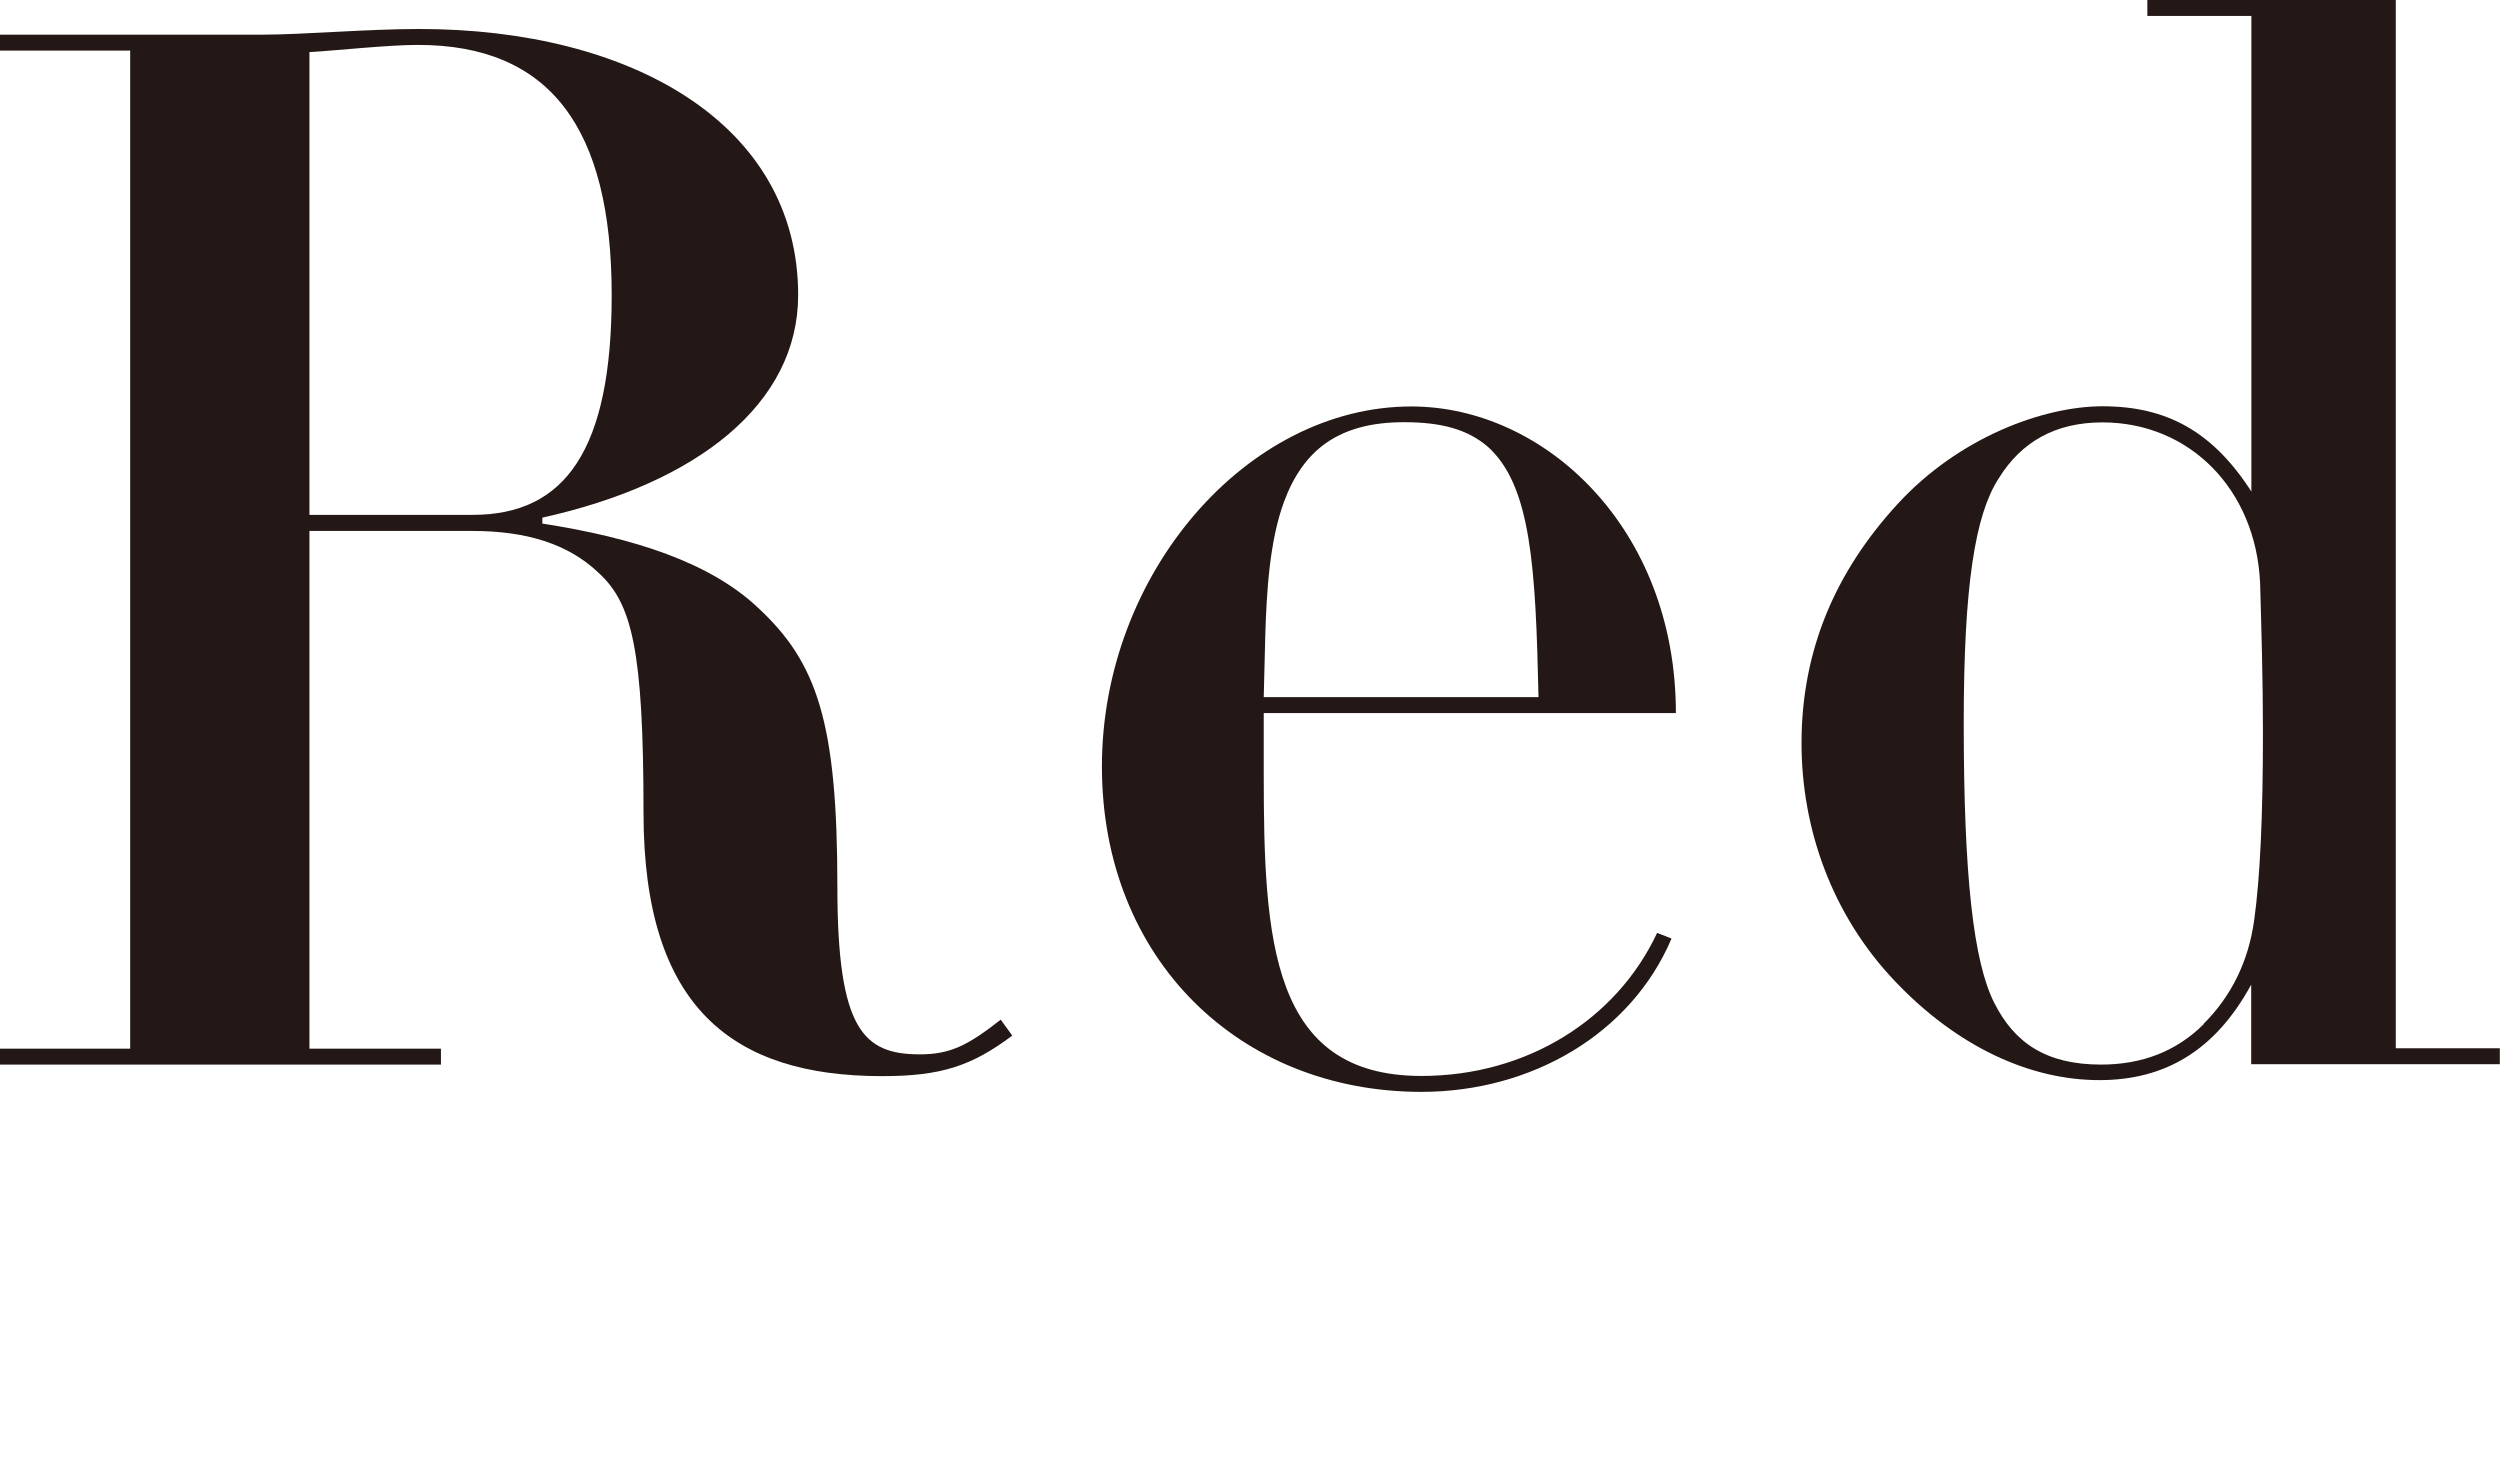
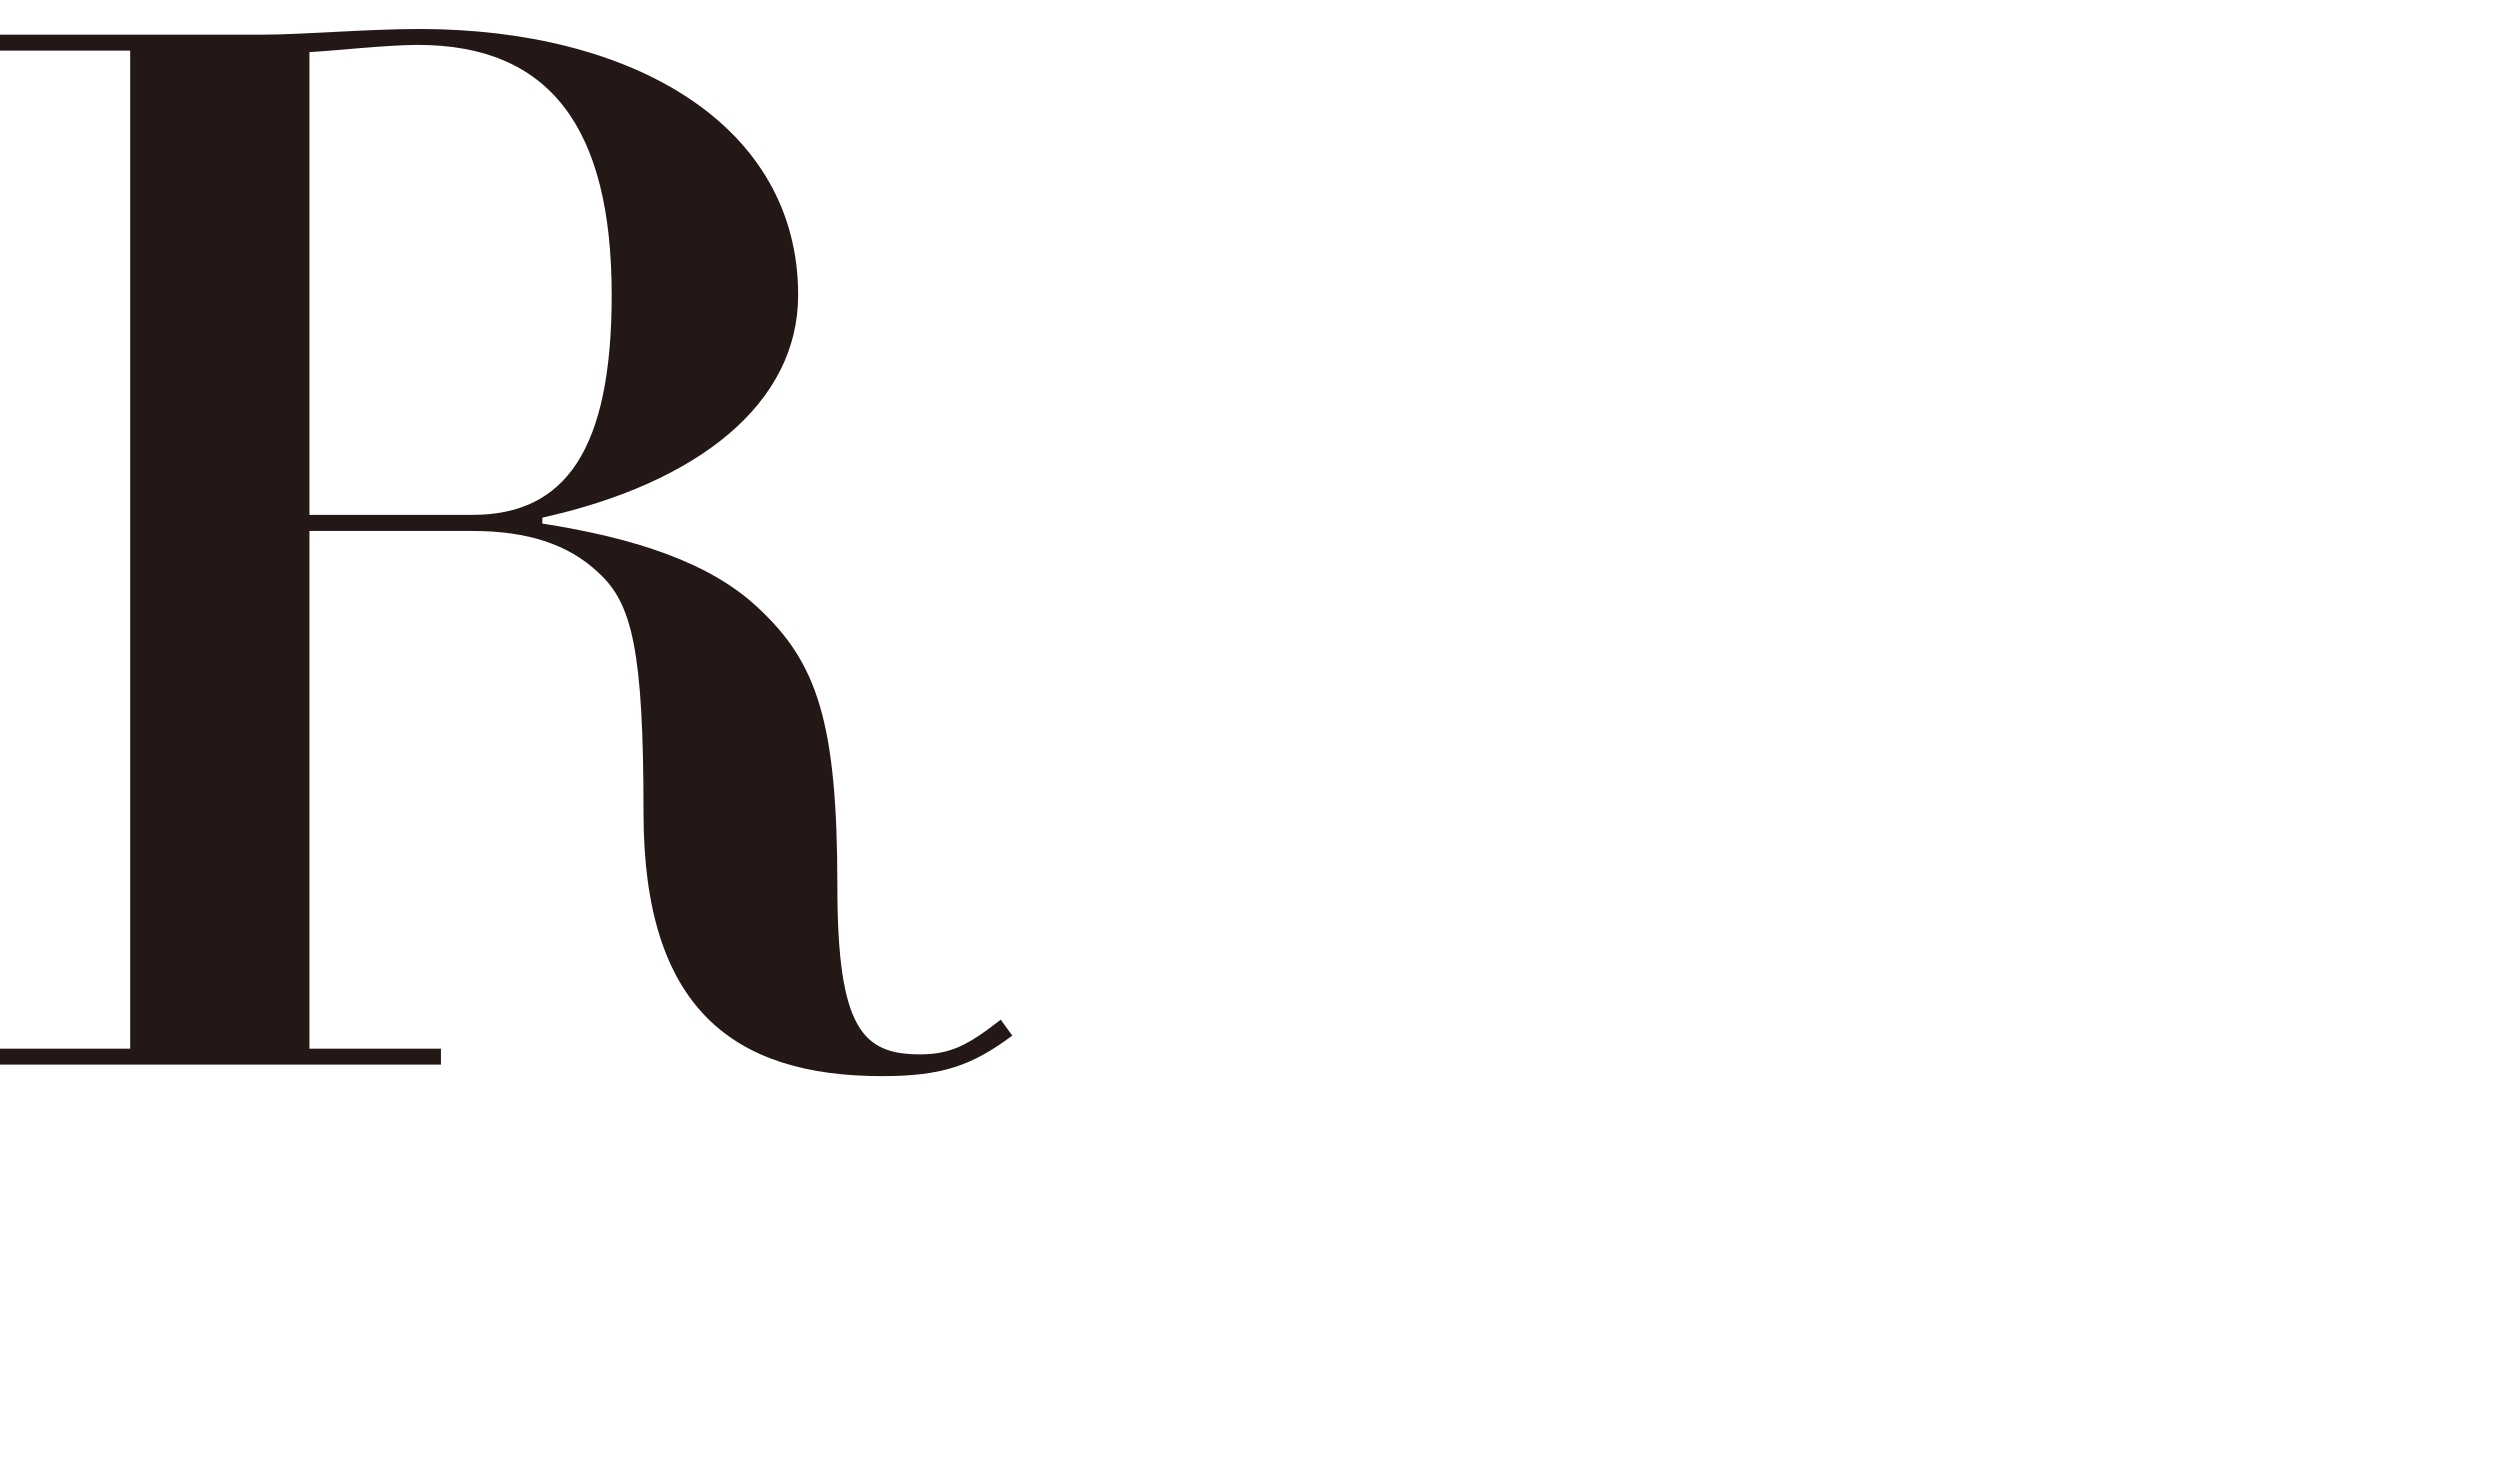
<svg xmlns="http://www.w3.org/2000/svg" id="_レイヤー_2" viewBox="0 0 131.93 77">
  <defs>
    <style>.cls-1{fill:none;}.cls-2{fill:#231815;}</style>
  </defs>
  <g id="design">
-     <rect class="cls-1" x="43.9" width="44.13" height="77" />
    <path class="cls-2" d="M28.62,27.32v.31c4.88.76,8.85,2.06,11.37,4.43,3.13,2.9,4.2,6.03,4.2,14.73,0,7.55,1.37,8.85,4.35,8.85,1.6,0,2.52-.46,4.27-1.83l.61.84c-2.14,1.6-3.74,2.14-6.87,2.14-7.86,0-12.59-3.59-12.59-13.89,0-8.62-.61-11.06-2.37-12.67-1.6-1.53-3.82-2.21-6.64-2.21h-8.62v27.32h6.94v.84H0v-.84h6.87V2.67H0v-.84h13.81c2.14,0,5.57-.3,8.32-.3,11.22,0,19.99,5.04,19.99,14.04,0,5.72-5.27,9.92-13.51,11.75ZM16.33,27.17h8.62c4.88,0,7.33-3.43,7.33-11.6,0-8.85-3.28-13.2-10.23-13.2-1.6,0-4.43.31-5.72.38v24.42Z" />
-     <path class="cls-2" d="M66.69,37.62v3.21c0,8.78.38,15.95,8.32,15.95,5.57,0,10.3-2.98,12.44-7.55l.76.3c-2.14,5.04-7.4,8.09-13.2,8.09-9.61,0-16.86-7.02-16.86-17.17s7.63-19,16.33-19c7.02,0,13.96,6.41,13.96,16.18h-21.75ZM81.19,36.78c-.15-6.79-.38-11.14-2.67-13.2-1.07-.92-2.44-1.3-4.43-1.3-3.51,0-5.34,1.53-6.33,4.2-.76,2.06-.92,4.73-.99,7.1l-.08,3.21h14.5Z" />
-     <path class="cls-2" d="M126.43,0v55.32h5.49v.84h-13.12v-4.2c-1.91,3.51-4.58,5.04-8.01,5.04-3.66,0-7.48-1.75-10.76-5.19-3.36-3.51-4.96-8.09-4.96-12.59,0-4.96,1.83-9.08,5.04-12.59,3.28-3.59,7.78-5.19,10.84-5.19,3.36,0,5.8,1.3,7.86,4.5V.84h-5.49v-.84h13.12ZM116.29,54.03c1.45-1.45,2.37-3.28,2.67-5.49.31-2.21.46-5.49.46-9.84,0-2.82-.08-5.49-.15-7.94-.23-4.96-3.74-8.47-8.32-8.47-2.44,0-4.27.99-5.49,2.98-1.22,1.91-1.83,5.57-1.83,12.9,0,8.17.53,12.59,1.6,14.73s2.75,3.28,5.65,3.28c2.14,0,3.97-.69,5.42-2.14Z" />
  </g>
</svg>